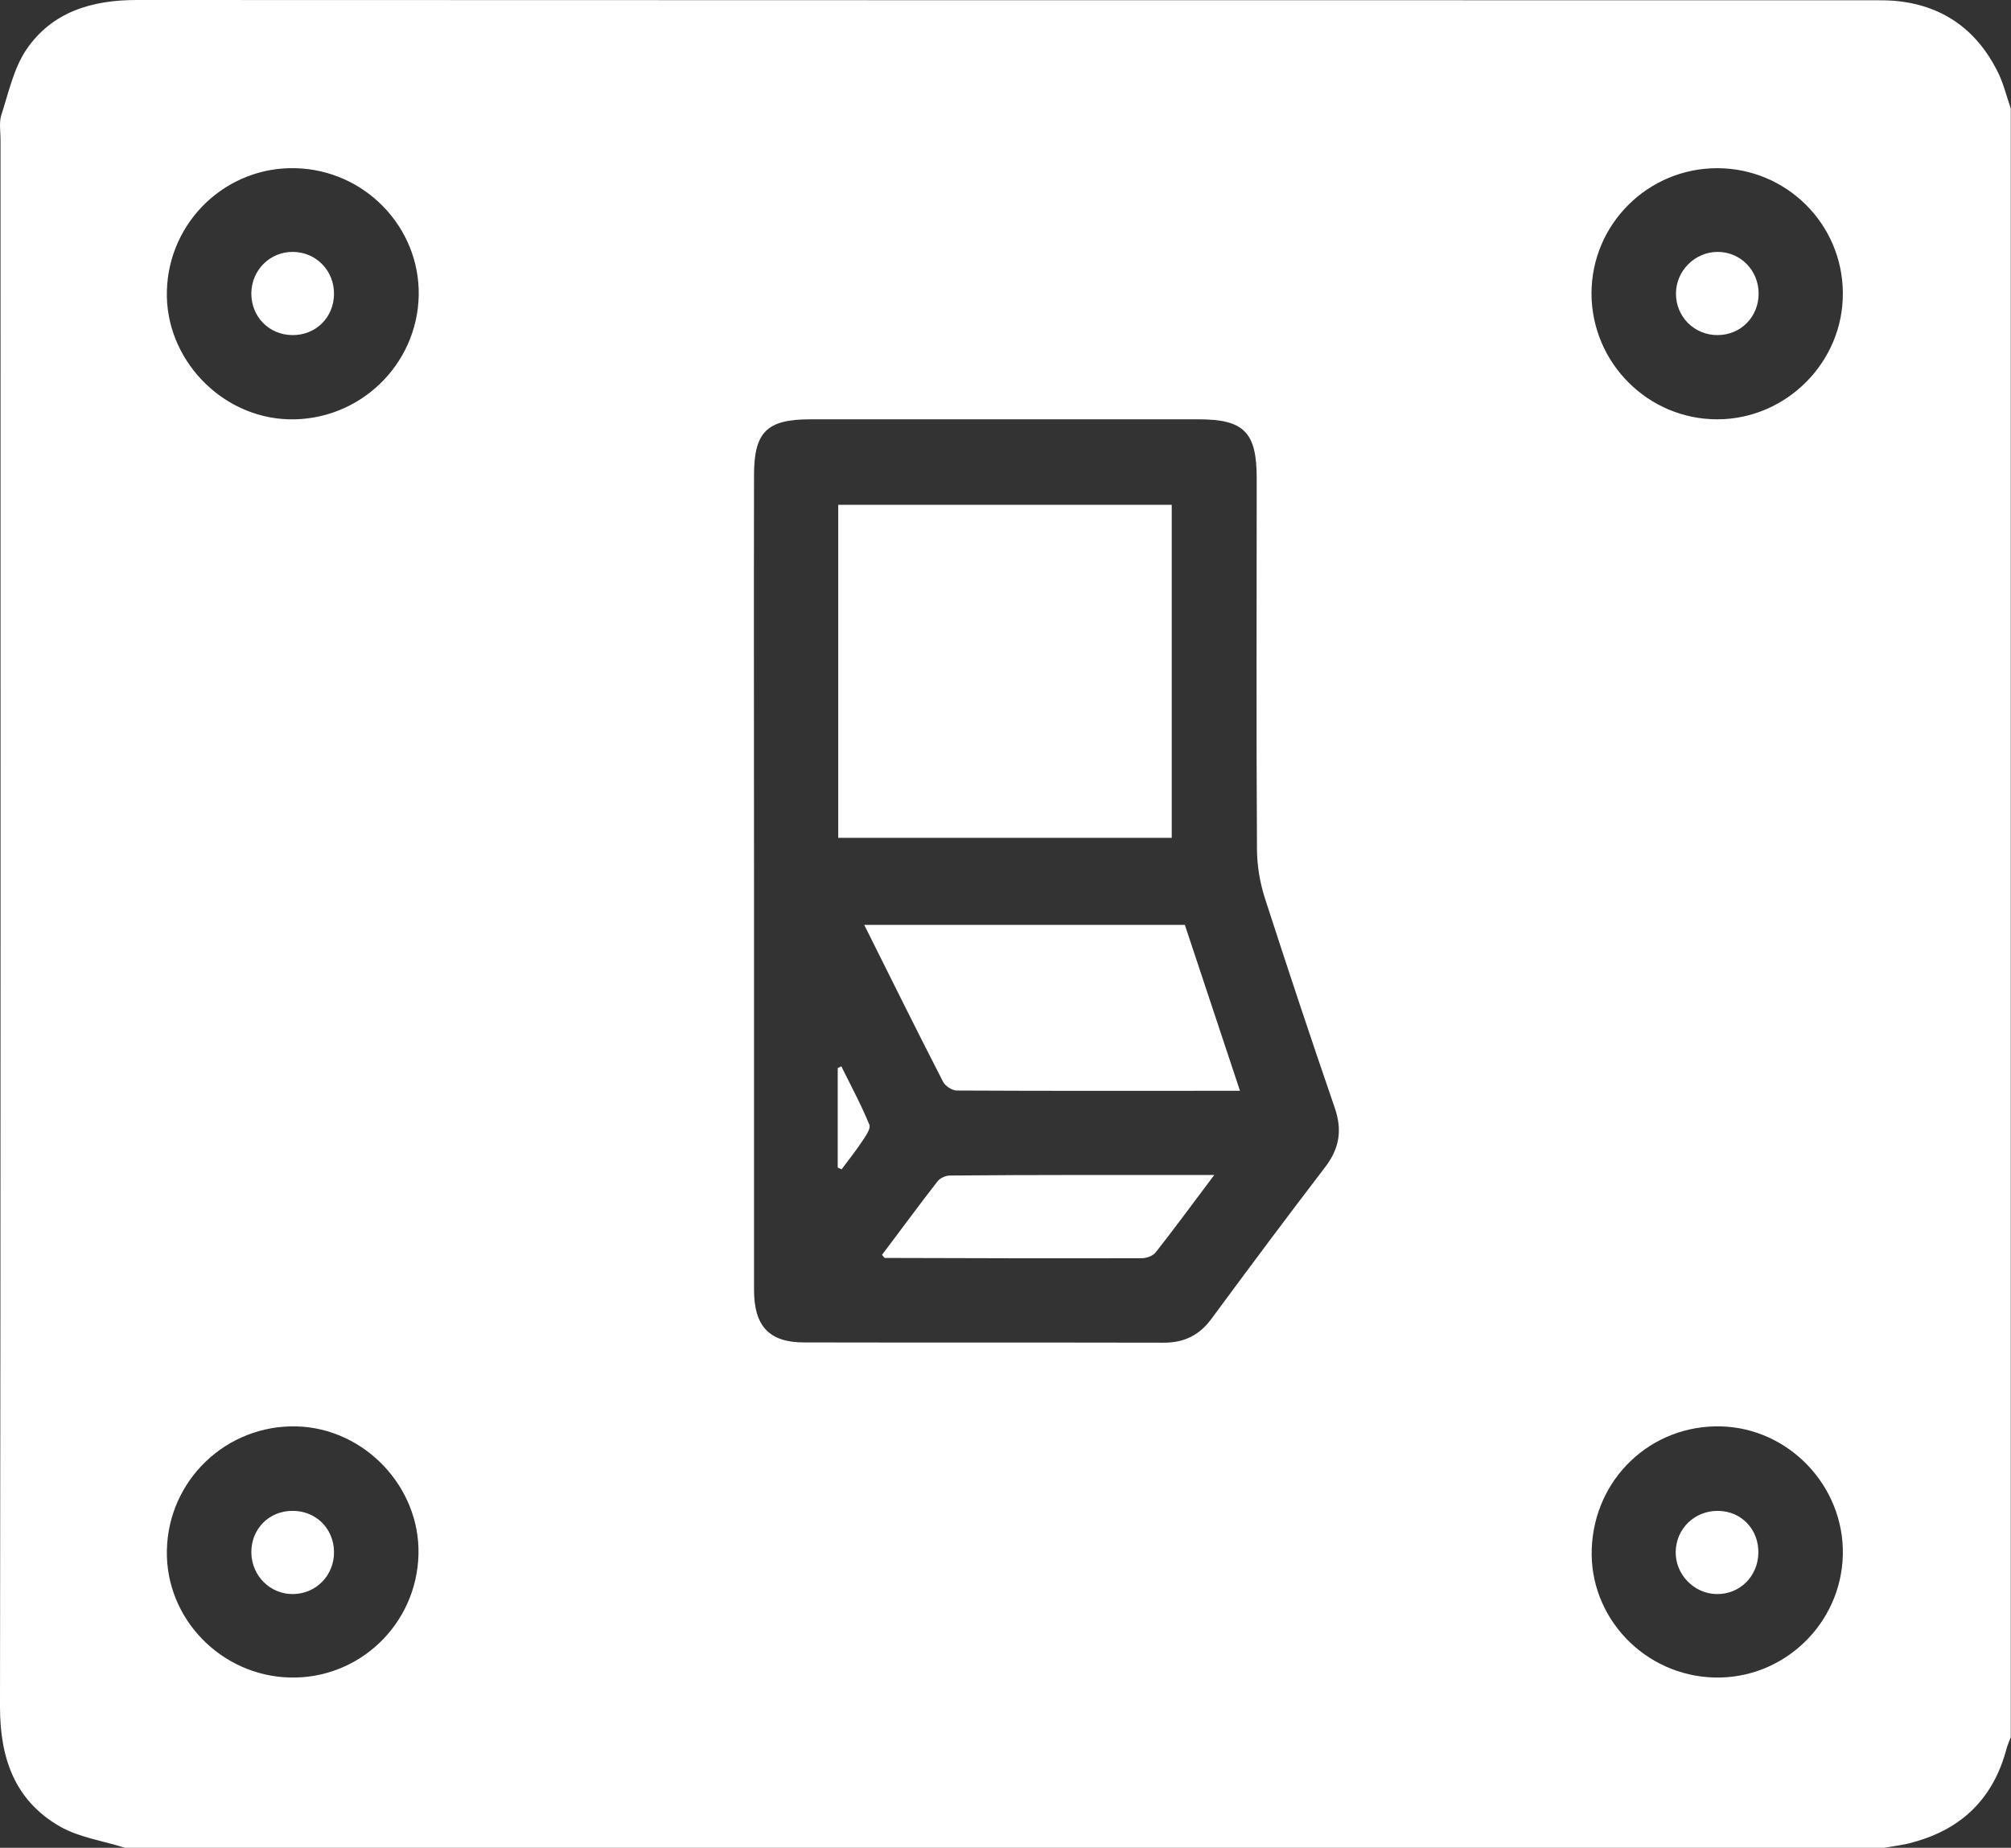
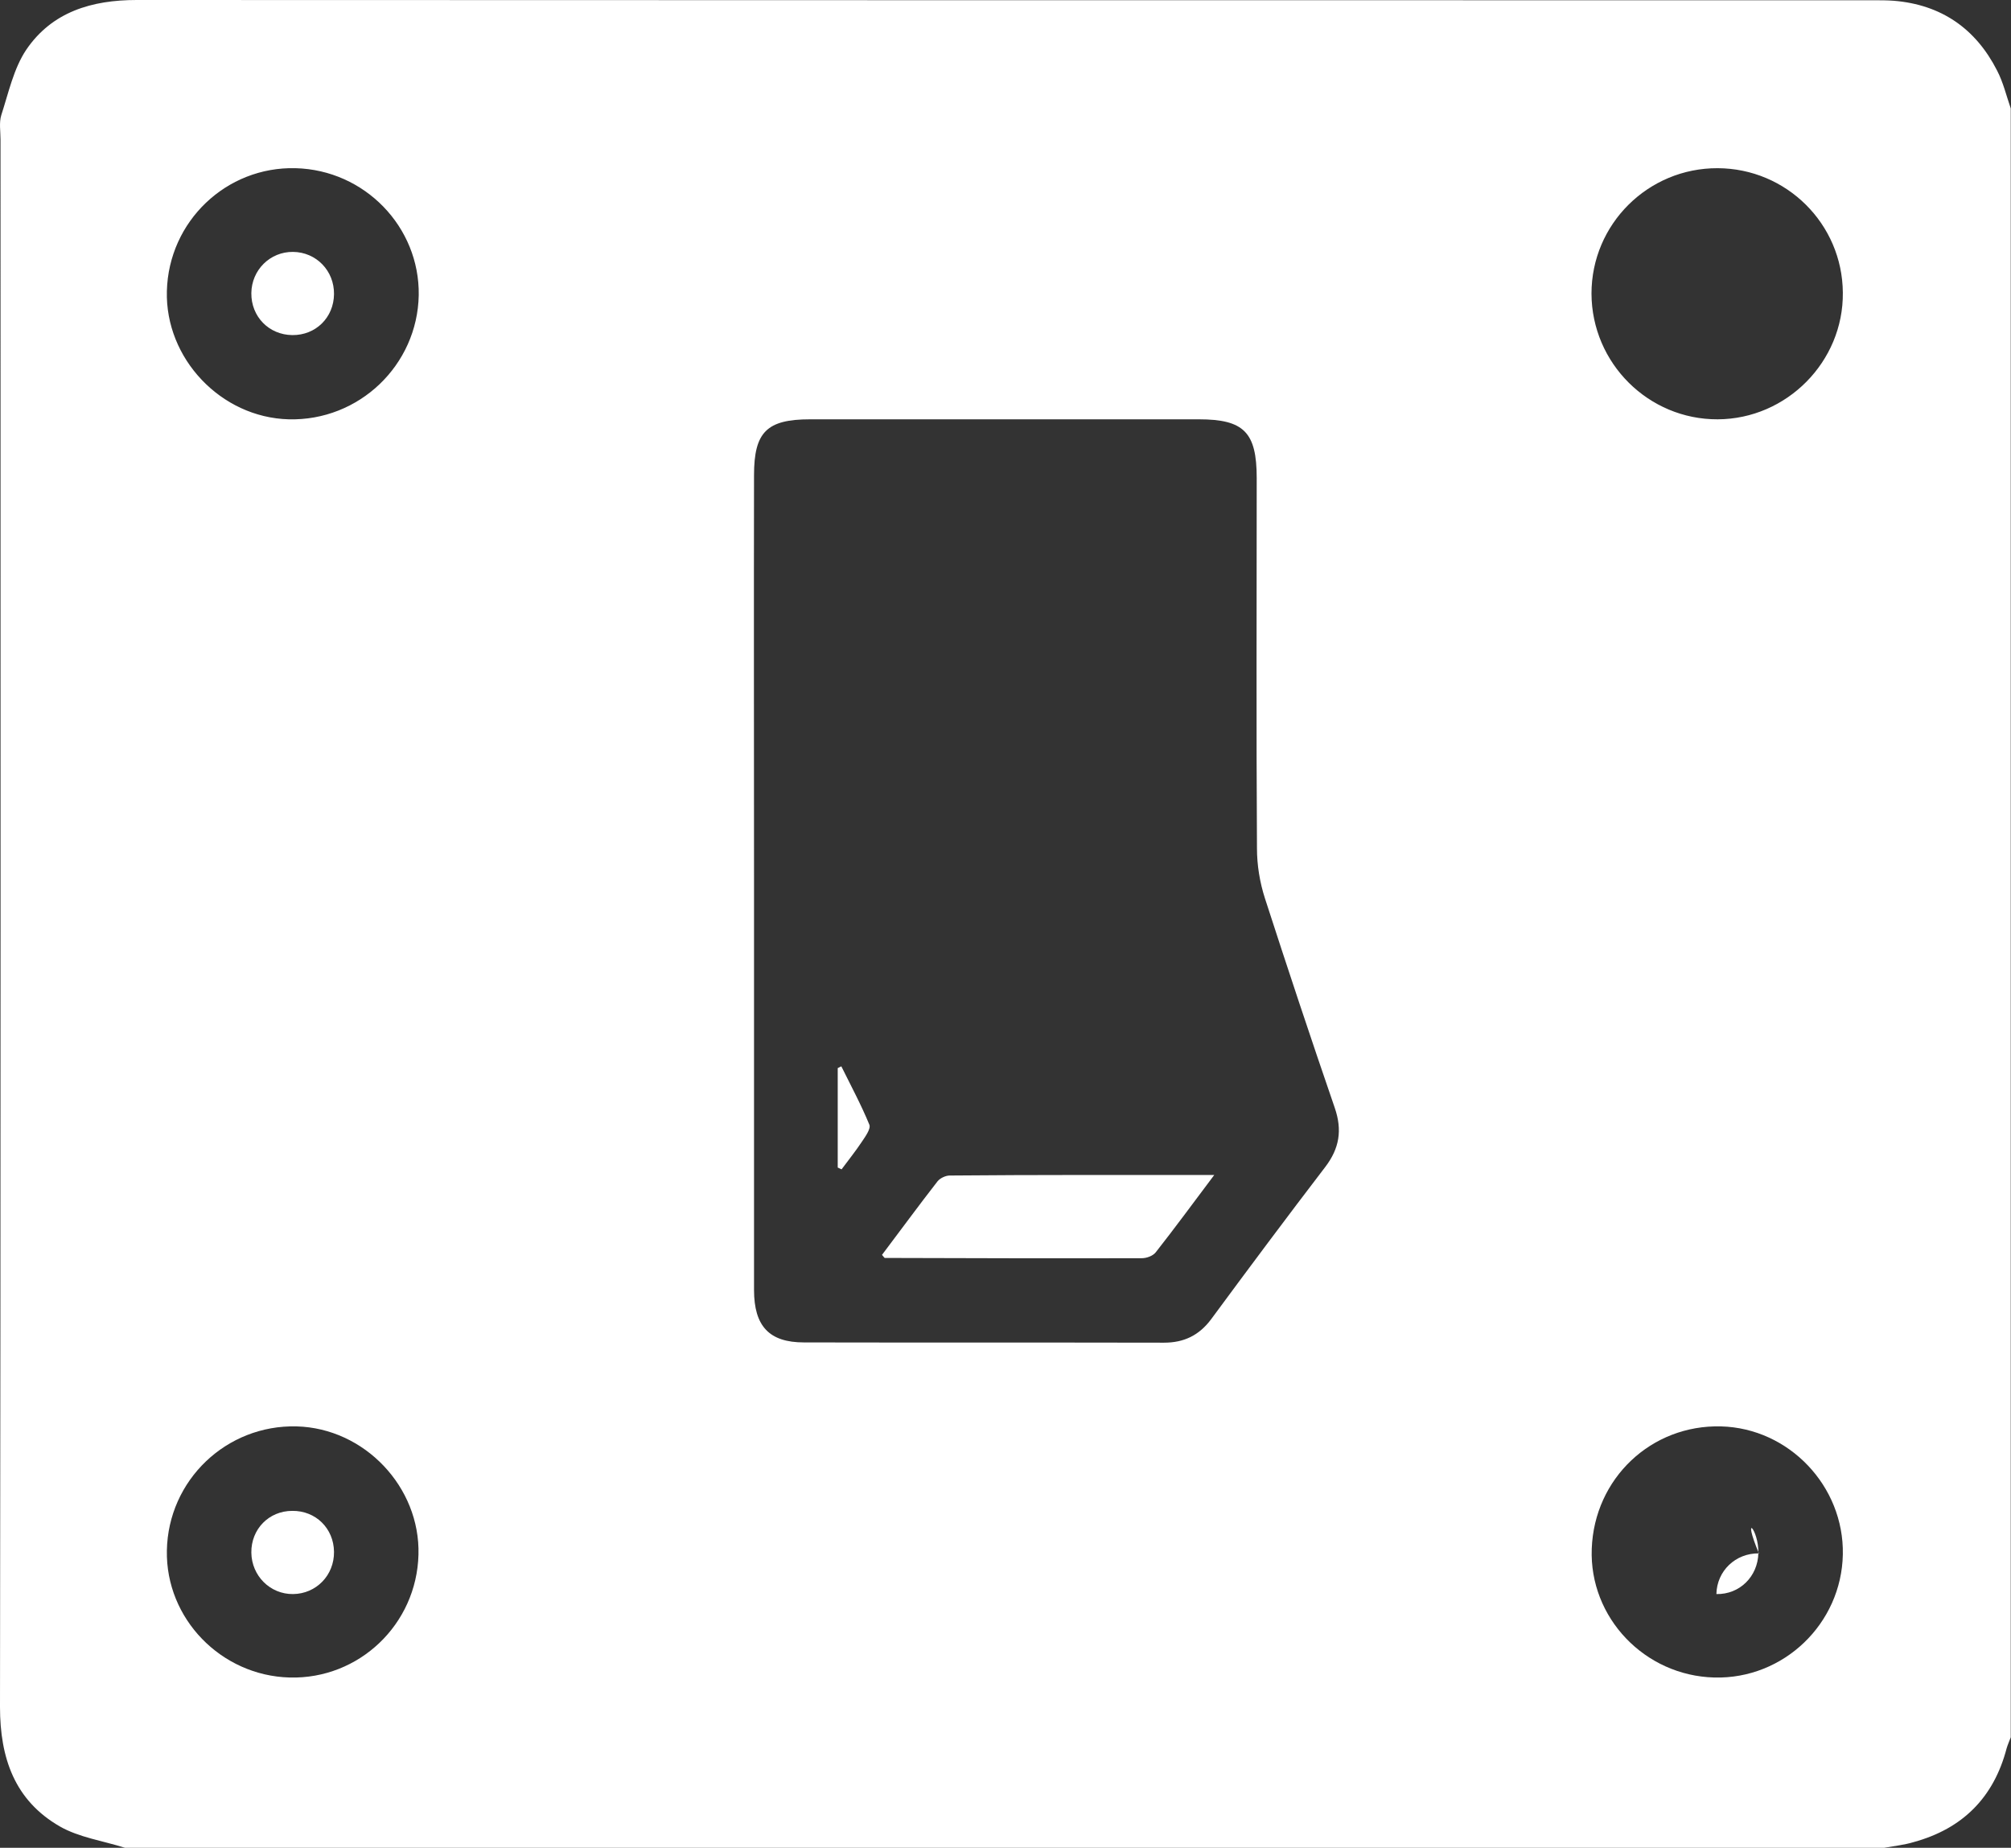
<svg xmlns="http://www.w3.org/2000/svg" version="1.1" id="Layer_1" x="0px" y="0px" viewBox="0 0 78.09 71.74" style="enable-background:new 0 0 78.09 71.74;" xml:space="preserve">
  <rect x="0" y="0" width="78.09" height="71.74" fill="#333333" stroke="none" />
  <style type="text/css">
	.st0{fill:#FFFFFF;}
</style>
  <g>
    <path class="st0" d="M73.17,71.74c-22.77,0-45.55,0-68.32,0c-0.85-0.27-1.78-0.4-2.53-0.83C0.57,69.9,0,68.26,0,66.27   C0.03,45.99,0.02,25.7,0.02,5.42c0-0.32-0.06-0.66,0.03-0.95c0.28-0.86,0.48-1.81,0.97-2.54C2.02,0.46,3.56,0,5.31,0   c22.48,0.01,44.96,0.01,67.44,0.01c0.26,0,0.53,0,0.79,0.02c1.84,0.15,3.18,1.08,4.01,2.71c0.24,0.46,0.36,0.98,0.53,1.47   c0,21.08,0,42.16,0,63.24c-0.05,0.14-0.12,0.29-0.16,0.43c-0.5,1.91-1.71,3.12-3.61,3.64C73.95,71.63,73.56,71.67,73.17,71.74z    M29.28,34.19c0,5.3,0,10.59,0,15.89c0,1.41,0.59,2.04,1.94,2.04c4.66,0.01,9.32,0,13.98,0.01c0.77,0,1.36-0.28,1.83-0.91   c1.46-1.98,2.93-3.95,4.43-5.91c0.55-0.72,0.67-1.43,0.37-2.3c-0.93-2.7-1.83-5.41-2.71-8.13c-0.2-0.62-0.31-1.29-0.31-1.94   c-0.03-4.79-0.01-9.59-0.01-14.38c0-1.78-0.5-2.28-2.25-2.28c-5.03,0-10.06,0-15.09,0c-1.68,0-2.18,0.49-2.18,2.17   C29.27,23.7,29.28,28.95,29.28,34.19z M11.48,6.53C8.79,6.46,6.55,8.59,6.48,11.3c-0.07,2.62,2.1,4.91,4.73,4.98   c2.73,0.07,5-2.1,5.05-4.82C16.3,8.81,14.16,6.6,11.48,6.53z M11.25,65.13c2.69,0.07,4.93-2.06,5-4.77   c0.07-2.63-2.1-4.91-4.73-4.98c-2.73-0.07-4.99,2.09-5.04,4.82C6.43,62.84,8.58,65.06,11.25,65.13z M66.57,65.13   c2.69,0.07,4.94-2.09,4.99-4.78c0.05-2.65-2.09-4.9-4.73-4.97c-2.71-0.07-4.92,2.02-5.02,4.75C61.71,62.8,63.86,65.06,66.57,65.13z    M66.7,16.28c2.68-0.01,4.89-2.24,4.86-4.92c-0.02-2.67-2.19-4.82-4.86-4.83c-2.7-0.01-4.9,2.17-4.9,4.87   C61.81,14.1,64.01,16.29,66.7,16.28z" />
-     <path class="st0" d="M45.5,32.53c-4.37,0-8.64,0-12.95,0c0-4.33,0-8.6,0-12.93c4.32,0,8.62,0,12.95,0   C45.5,23.92,45.5,28.19,45.5,32.53z" />
-     <path class="st0" d="M48.15,42.35c-3.76,0-7.38,0.01-11-0.01c-0.18,0-0.45-0.18-0.53-0.34c-1.02-1.99-2.02-4-3.06-6.09   c4.18,0,8.28,0,12.45,0C46.7,37.98,47.4,40.1,48.15,42.35z" />
    <path class="st0" d="M47.15,45.62c-0.84,1.12-1.54,2.07-2.27,3c-0.11,0.14-0.35,0.23-0.54,0.23c-3.33,0.01-6.65,0-9.98-0.01   c-0.02,0-0.03-0.03-0.11-0.12c0.71-0.94,1.42-1.91,2.16-2.86c0.1-0.12,0.31-0.22,0.47-0.22C40.23,45.61,43.58,45.62,47.15,45.62z" />
    <path class="st0" d="M32.53,45.33c0-1.29,0-2.57,0-3.86c0.05-0.02,0.09-0.05,0.14-0.07c0.37,0.75,0.77,1.49,1.09,2.27   c0.06,0.16-0.16,0.46-0.3,0.67c-0.24,0.36-0.52,0.71-0.78,1.06C32.62,45.37,32.57,45.35,32.53,45.33z" />
    <path class="st0" d="M9.76,11.38c0.01-0.9,0.73-1.61,1.62-1.6c0.9,0.01,1.6,0.73,1.59,1.64c-0.01,0.91-0.71,1.6-1.62,1.59   C10.44,13,9.75,12.29,9.76,11.38z" />
    <path class="st0" d="M12.97,60.25c0.01,0.91-0.69,1.63-1.59,1.64c-0.89,0.01-1.61-0.71-1.62-1.61c-0.01-0.91,0.68-1.62,1.59-1.62   C12.26,58.65,12.96,59.34,12.97,60.25z" />
-     <path class="st0" d="M68.28,60.3c-0.02,0.91-0.73,1.61-1.63,1.59c-0.88-0.02-1.6-0.77-1.58-1.65c0.02-0.9,0.74-1.59,1.65-1.58   C67.62,58.67,68.3,59.38,68.28,60.3z" />
-     <path class="st0" d="M68.29,11.4c0,0.91-0.7,1.61-1.6,1.61c-0.9,0-1.61-0.71-1.61-1.61c0-0.88,0.73-1.62,1.62-1.62   C67.58,9.78,68.29,10.49,68.29,11.4z" />
+     <path class="st0" d="M68.28,60.3c-0.02,0.91-0.73,1.61-1.63,1.59c0.02-0.9,0.74-1.59,1.65-1.58   C67.62,58.67,68.3,59.38,68.28,60.3z" />
  </g>
</svg>